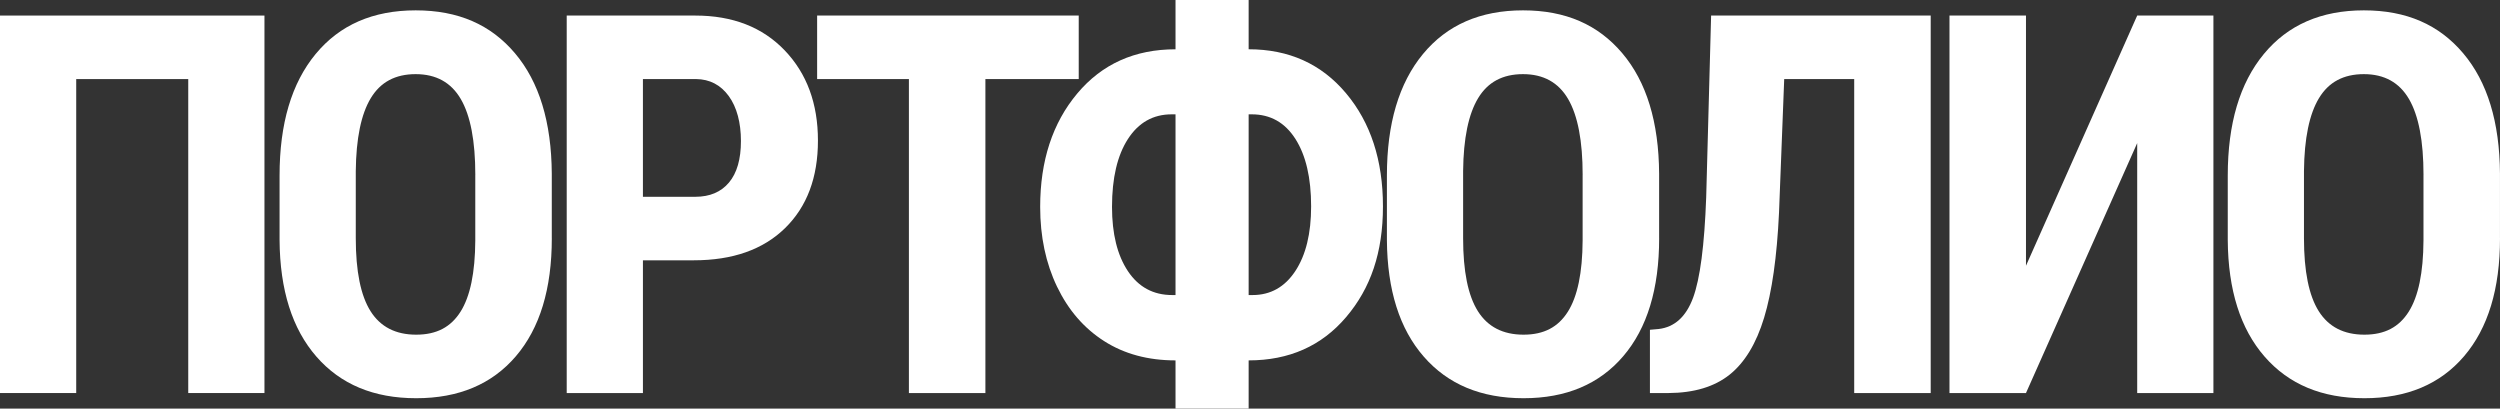
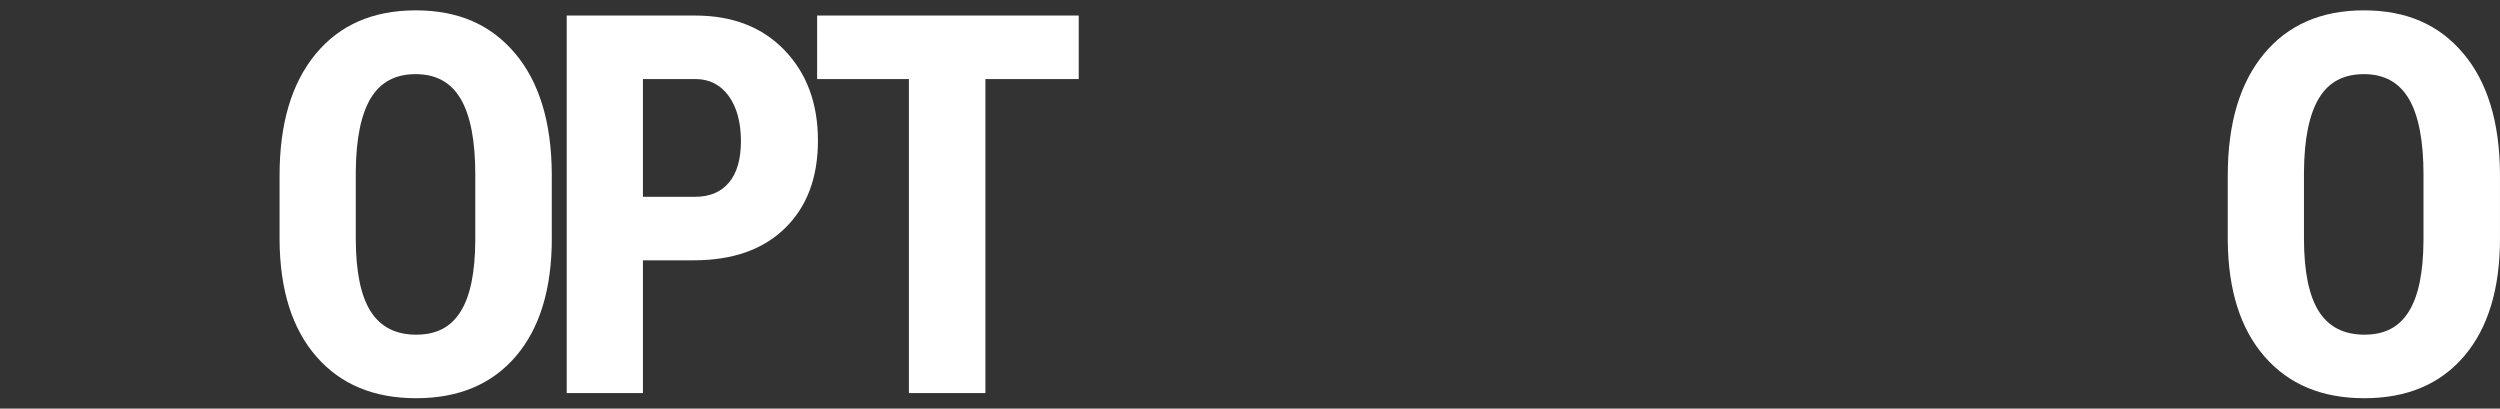
<svg xmlns="http://www.w3.org/2000/svg" id="_Слой_2" data-name="Слой 2" viewBox="0 0 986.35 161.21">
  <rect x="0" y="0" width="986.35" height="161.21" fill="#333333" stroke="none" />
  <defs>
    <style> .cls-1 { fill: #fff; } </style>
  </defs>
  <g id="_Слой_1-2" data-name="Слой 1">
    <g>
-       <path class="cls-1" d="m104.34,155.07h-30.07V31.2H30.07v123.87H0V6.14h104.34v148.93Z" />
      <path class="cls-1" d="m217.71,94c0,19.98-4.72,35.49-14.17,46.54-9.45,11.05-22.56,16.57-39.33,16.57s-29.84-5.47-39.38-16.42c-9.55-10.95-14.39-26.27-14.53-45.98v-25.47c0-20.46,4.74-36.43,14.22-47.92,9.48-11.49,22.64-17.24,39.48-17.24s29.63,5.64,39.18,16.93c9.55,11.29,14.39,27.12,14.52,47.51v25.47Zm-30.18-24.96c0-13.43-1.91-23.42-5.73-29.97-3.82-6.55-9.75-9.82-17.8-9.82s-13.88,3.15-17.7,9.46c-3.82,6.31-5.8,15.91-5.93,28.79v26.49c0,13.03,1.94,22.62,5.83,28.79,3.89,6.17,9.89,9.26,18,9.26s13.67-3.02,17.49-9.05c3.82-6.04,5.76-15.4,5.83-28.08v-25.88Z" />
      <path class="cls-1" d="m253.66,102.7v52.37h-30.07V6.14h50.74c14.73,0,26.48,4.57,35.24,13.71,8.76,9.14,13.14,21,13.14,35.6s-4.33,26.12-12.99,34.57c-8.66,8.46-20.66,12.68-36.01,12.68h-20.05Zm0-25.06h20.66c5.73,0,10.16-1.88,13.3-5.63,3.14-3.75,4.71-9.21,4.71-16.37s-1.6-13.35-4.81-17.75c-3.21-4.4-7.5-6.63-12.89-6.7h-20.97v46.44Z" />
      <path class="cls-1" d="m425.6,31.2h-36.82v123.87h-30.18V31.2h-36.21V6.14h103.21v25.06Z" />
-       <path class="cls-1" d="m492.64,19.44c15.89,0,28.69,5.78,38.41,17.34,9.72,11.56,14.58,26.44,14.58,44.65s-4.84,32.29-14.53,43.68c-9.68,11.39-22.5,17.08-38.46,17.08v19.03h-28.85v-19.03c-10.84,0-20.24-2.54-28.18-7.62-7.95-5.08-14.13-12.24-18.57-21.48-4.43-9.24-6.65-19.72-6.65-31.45,0-18.21,4.88-33.12,14.63-44.75,9.75-11.63,22.67-17.44,38.77-17.44V0h28.85v19.44Zm-30.38,25.67c-7.3,0-13.04,3.24-17.24,9.72-4.19,6.48-6.29,15.41-6.29,26.8,0,10.64,2.1,19.09,6.29,25.37,4.19,6.27,10.01,9.41,17.44,9.41h1.33V45.11h-1.53Zm30.38,0v71.3h1.53c7.09,0,12.72-3.15,16.88-9.46,4.16-6.31,6.24-14.81,6.24-25.52,0-11.25-2.06-20.12-6.19-26.6-4.13-6.48-9.87-9.72-17.24-9.72h-1.23Z" />
-       <path class="cls-1" d="m654.6,94c0,19.98-4.72,35.49-14.17,46.54-9.45,11.05-22.56,16.57-39.33,16.57s-29.84-5.47-39.38-16.42c-9.55-10.95-14.39-26.27-14.53-45.98v-25.47c0-20.46,4.74-36.43,14.22-47.92,9.48-11.49,22.64-17.24,39.48-17.24s29.63,5.64,39.18,16.93c9.55,11.29,14.39,27.12,14.52,47.51v25.47Zm-30.18-24.96c0-13.43-1.91-23.42-5.73-29.97-3.82-6.55-9.75-9.82-17.8-9.82s-13.88,3.15-17.7,9.46c-3.82,6.31-5.8,15.91-5.93,28.79v26.49c0,13.03,1.94,22.62,5.83,28.79,3.89,6.17,9.89,9.26,18,9.26s13.67-3.02,17.49-9.05c3.82-6.04,5.76-15.4,5.83-28.08v-25.88Z" />
-       <path class="cls-1" d="m761.74,6.14v148.93h-30.18V31.2h-27.62l-2.05,52.78c-.82,17.39-2.78,31.18-5.88,41.38-3.1,10.2-7.64,17.68-13.6,22.45-5.97,4.77-14,7.2-24.09,7.26h-7.36v-24.96l3.48-.31c6.27-.75,10.79-4.86,13.55-12.33s4.48-20.68,5.17-39.64l1.94-71.71h86.64Z" />
-       <path class="cls-1" d="m843.21,6.14h30.07v148.93h-30.07V56.46l-43.88,98.61h-30.18V6.14h30.18v98.71l43.88-98.71Z" />
      <path class="cls-1" d="m986.35,94c0,19.98-4.72,35.49-14.17,46.54-9.45,11.05-22.56,16.57-39.33,16.57s-29.84-5.47-39.38-16.42c-9.55-10.95-14.39-26.27-14.53-45.98v-25.47c0-20.46,4.74-36.43,14.22-47.92,9.48-11.49,22.64-17.24,39.48-17.24s29.63,5.64,39.18,16.93c9.55,11.29,14.39,27.12,14.52,47.51v25.47Zm-30.18-24.96c0-13.43-1.91-23.42-5.73-29.97-3.82-6.55-9.75-9.82-17.8-9.82s-13.88,3.15-17.7,9.46c-3.82,6.31-5.8,15.91-5.93,28.79v26.49c0,13.03,1.94,22.62,5.83,28.79,3.89,6.17,9.89,9.26,18,9.26s13.67-3.02,17.49-9.05c3.82-6.04,5.76-15.4,5.83-28.08v-25.88Z" />
    </g>
  </g>
</svg>